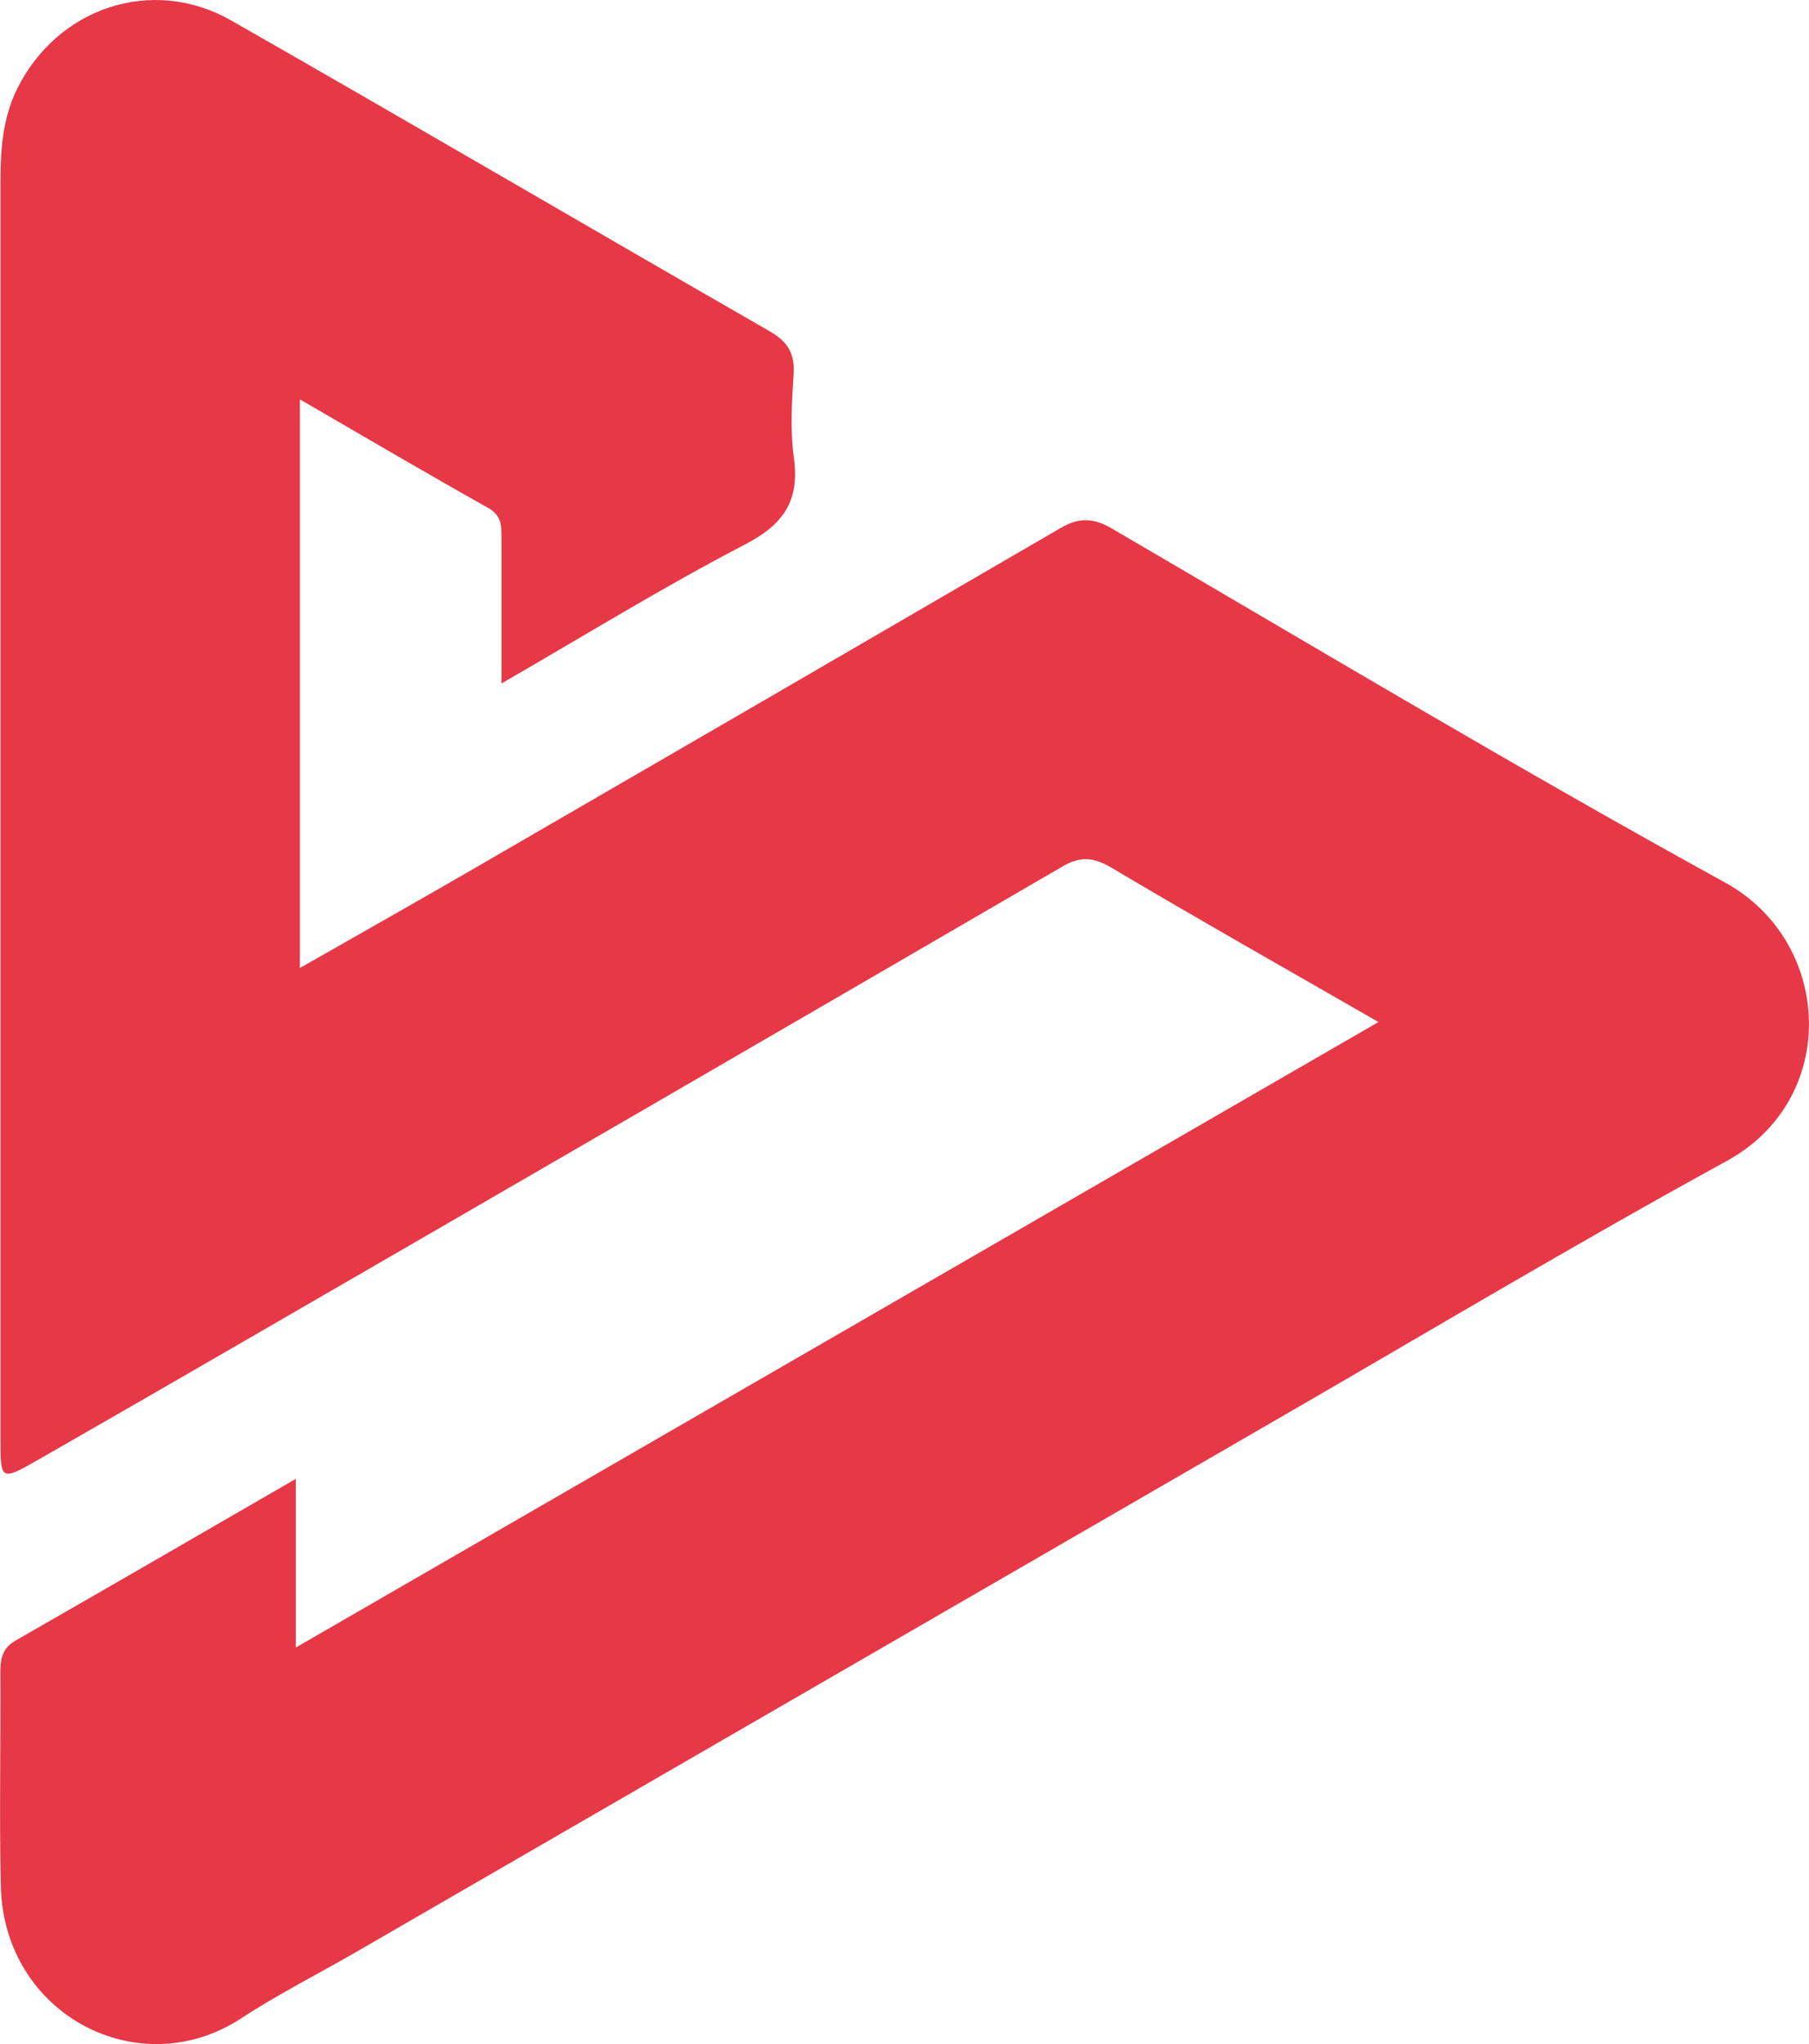
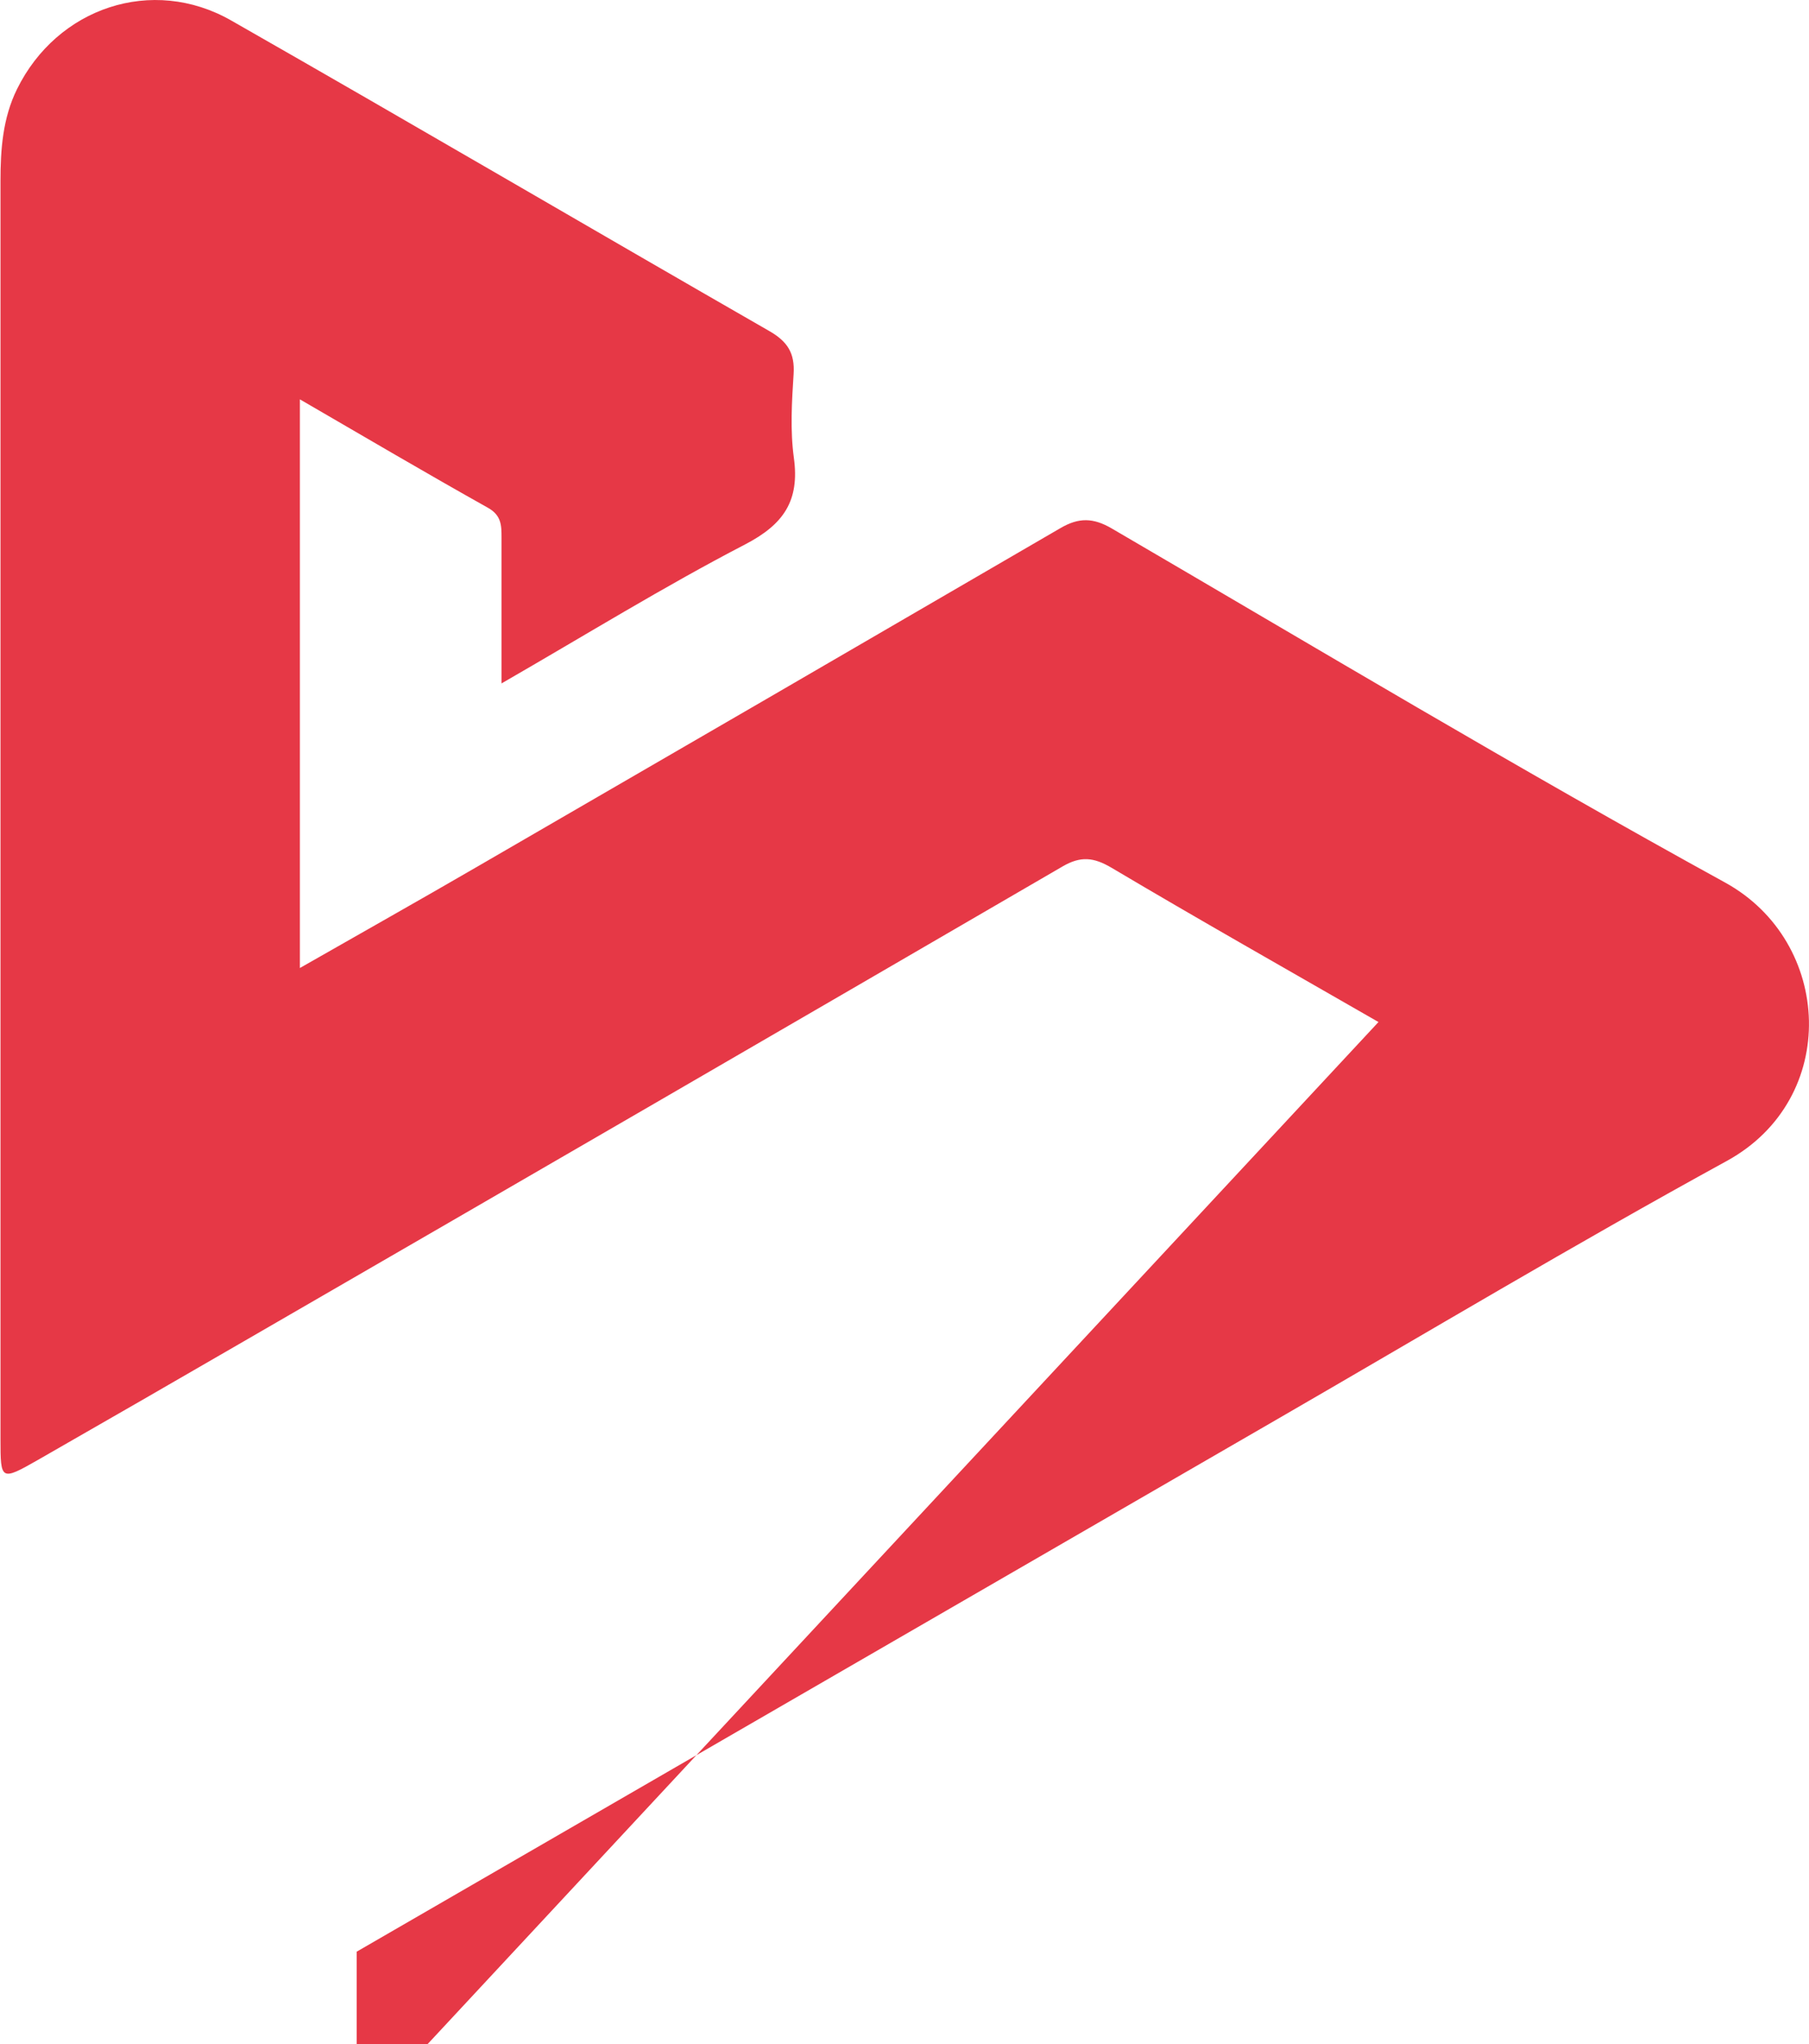
<svg xmlns="http://www.w3.org/2000/svg" id="Layer_1" data-name="Layer 1" viewBox="0 0 412.79 466.14">
  <defs>
    <style>.cls-1{fill:#e63846;}</style>
  </defs>
  <title>simpleplay</title>
-   <path class="cls-1" d="M158.05,172.78c0-12.15,0-22.68,0-33.2,0-2.81,0-5.12-3.11-6.86-14.07-7.88-28-16.08-42.9-24.72V237.68c13.81-7.88,27.09-15.35,40.28-23Q219,176.1,285.61,137.35c4.16-2.42,7.44-2.39,11.72.11,46.51,27.14,92.73,54.81,139.91,80.72,24.62,13.52,26.3,49.32.4,63.5-34.7,19-68.68,39.31-102.94,59.1Q229.84,401.38,125,462c-8.8,5.08-17.91,9.68-26.41,15.23-23.3,15.21-54.11-.85-54.79-30.15-.38-16.35,0-32.71-.1-49.07,0-2.95.55-5.29,3.41-6.93,20.94-12,41.82-24.08,64-36.9v38.46L358.16,250c-21-12.07-41.07-23.41-60.89-35.17-4.09-2.42-7.07-2.72-11.2-.31q-93.3,54.24-186.74,108.24-23.52,13.62-47.12,27.13c-8.4,4.78-8.49,4.67-8.49-4.75q0-25.78,0-51.57,0-117.67,0-235.36c0-7.19.51-14.32,3.76-20.93C56.64,18.65,78.36,11.33,96.36,21.6,137.41,45,178.17,68.9,219.15,92.42c4.13,2.37,5.86,5,5.55,9.81-.41,6.35-.8,12.84.06,19.1,1.35,9.8-2.32,15.18-11.14,19.76C195.16,150.67,177.41,161.63,158.05,172.78Z" transform="translate(-43.61 -16.93)" />
+   <path class="cls-1" d="M158.05,172.78c0-12.15,0-22.68,0-33.2,0-2.81,0-5.12-3.11-6.86-14.07-7.88-28-16.08-42.9-24.72V237.68c13.81-7.88,27.09-15.35,40.28-23Q219,176.1,285.61,137.35c4.16-2.42,7.44-2.39,11.72.11,46.51,27.14,92.73,54.81,139.91,80.72,24.62,13.52,26.3,49.32.4,63.5-34.7,19-68.68,39.31-102.94,59.1Q229.84,401.38,125,462v38.46L358.16,250c-21-12.07-41.07-23.41-60.89-35.17-4.09-2.42-7.07-2.72-11.2-.31q-93.3,54.24-186.74,108.24-23.52,13.62-47.12,27.13c-8.4,4.78-8.49,4.67-8.49-4.75q0-25.78,0-51.57,0-117.67,0-235.36c0-7.19.51-14.32,3.76-20.93C56.64,18.65,78.36,11.33,96.36,21.6,137.41,45,178.17,68.9,219.15,92.42c4.13,2.37,5.86,5,5.55,9.81-.41,6.35-.8,12.84.06,19.1,1.35,9.8-2.32,15.18-11.14,19.76C195.16,150.67,177.41,161.63,158.05,172.78Z" transform="translate(-43.61 -16.93)" />
</svg>